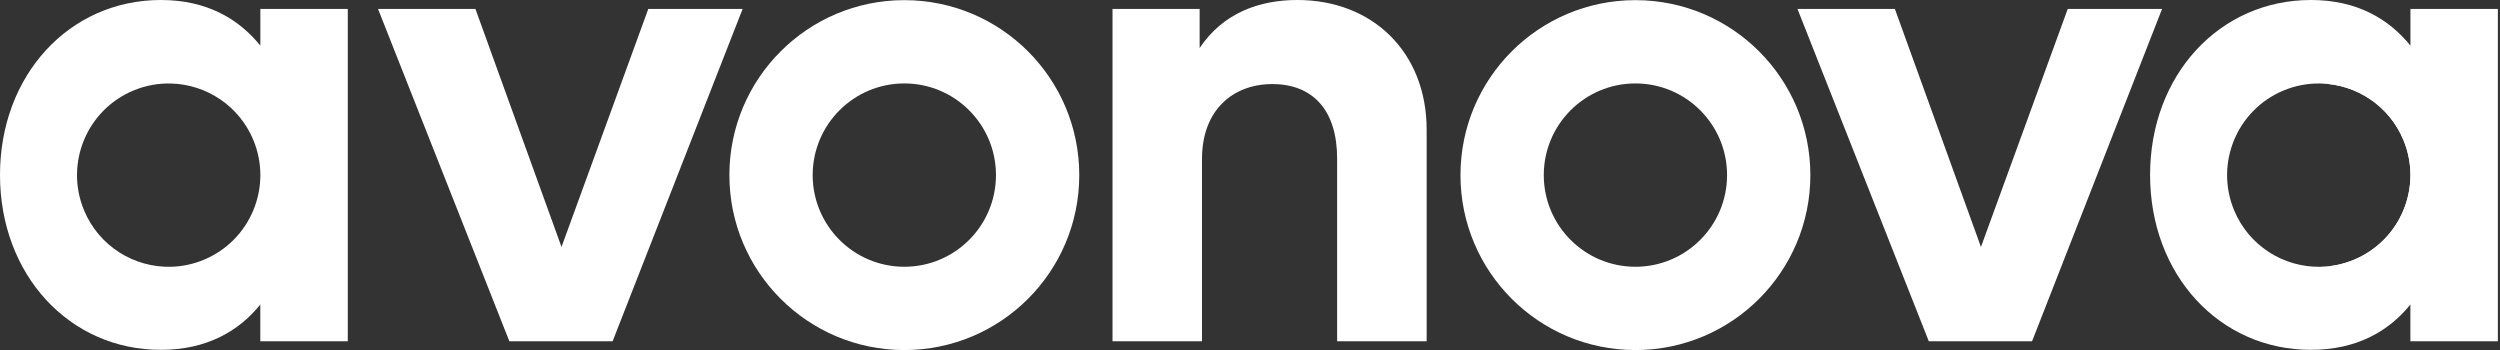
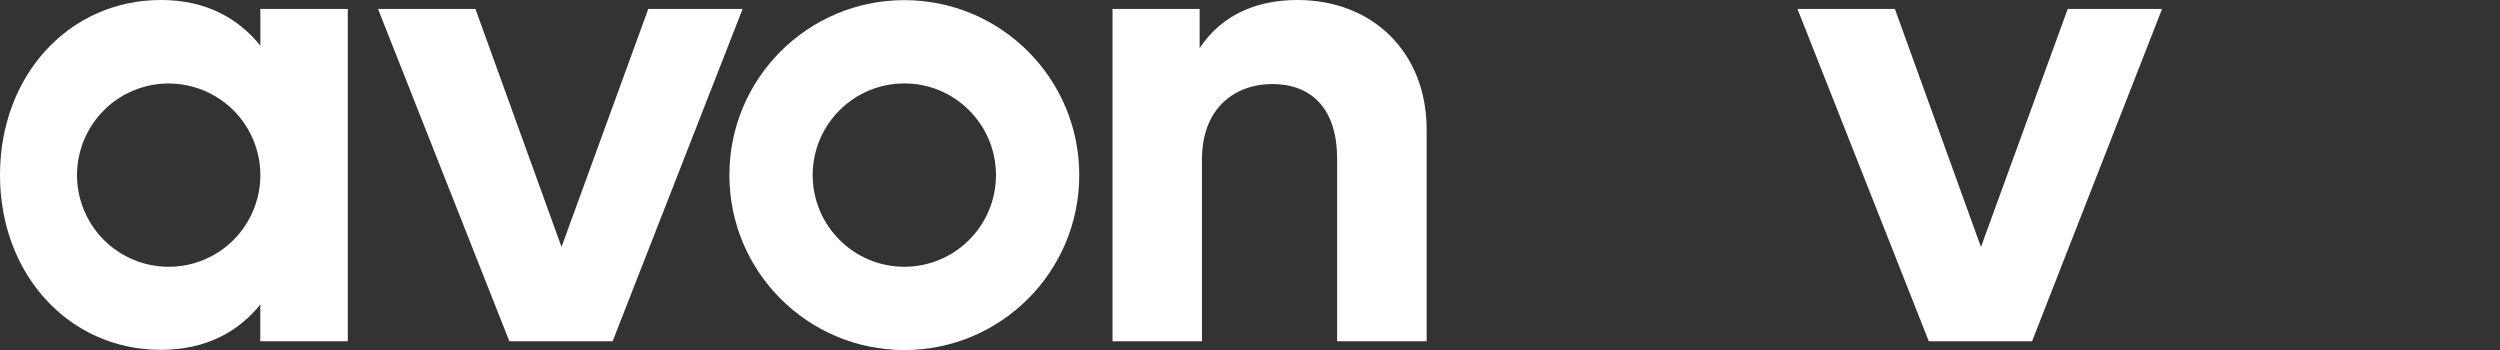
<svg xmlns="http://www.w3.org/2000/svg" width="514" height="72" viewBox="0 0 514 72" fill="none">
  <rect x="0" y="0" width="514" height="72" fill="#333333" stroke="none" />
  <g clip-path="url(#clip0)">
-     <path d="M484.675 53.416C482.189 54.447 479.601 54.906 477.073 54.852C477.139 54.852 477.21 54.852 477.276 54.846C479.506 54.787 481.76 54.322 483.948 53.416C493.565 49.433 498.132 38.409 494.149 28.797C491.216 21.72 484.466 17.374 477.264 17.171C477.181 17.165 477.091 17.165 477.002 17.165C484.568 16.98 491.812 21.392 494.876 28.797C498.859 38.409 494.292 49.433 484.675 53.416Z" fill="white" />
    <path d="M133.286 1.842L115.447 50.774L97.751 1.842H77.724L104.726 70.169H125.952L152.681 1.842H133.286Z" fill="white" />
    <path d="M266.744 0C258.987 0 251.504 2.611 246.645 9.873V1.836H228.735V70.169H247.128V32.715C247.128 22.424 253.687 17.285 261.587 17.285C269.969 17.285 274.912 22.71 274.912 32.584V70.163H293.318V26.657C293.323 10.792 282.258 0 266.744 0Z" fill="white" />
    <path d="M425.124 1.842L407.285 50.774L389.59 1.842H369.562L396.565 70.169H417.791L444.52 1.842H425.124Z" fill="white" />
    <path d="M185.932 0.03C166.066 0.03 149.962 16.134 149.962 36C149.962 55.866 166.066 71.97 185.932 71.97C205.798 71.97 221.896 55.866 221.896 36C221.896 16.134 205.798 0.03 185.932 0.03ZM185.932 54.846C175.528 54.846 167.085 46.404 167.085 36C167.085 25.596 175.528 17.153 185.932 17.153C196.336 17.153 204.773 25.596 204.773 36C204.773 46.404 196.336 54.846 185.932 54.846Z" fill="white" />
-     <path d="M336.24 0.03C316.373 0.03 300.275 16.134 300.275 36C300.275 55.866 316.373 71.97 336.24 71.97C356.106 71.97 372.21 55.866 372.21 36C372.21 16.134 356.1 0.03 336.24 0.03ZM336.24 54.846C325.836 54.846 317.399 46.404 317.399 36C317.399 25.596 325.836 17.153 336.24 17.153C346.65 17.153 355.086 25.596 355.086 36C355.086 46.404 346.65 54.846 336.24 54.846Z" fill="white" />
    <path d="M53.529 1.83V9.379C49.01 3.81 42.451 0 33.078 0C14.244 0 0 15.448 0 35.97C0 56.486 14.244 71.934 33.066 71.928C42.451 71.928 49.075 68.118 53.517 62.615V70.163H71.505V1.83H53.529ZM41.891 53.416C39.702 54.322 37.449 54.787 35.219 54.846C27.629 55.067 20.349 50.655 17.273 43.22C13.29 33.603 17.851 22.579 27.468 18.596C30.002 17.547 32.637 17.094 35.207 17.171C42.409 17.374 49.158 21.72 52.092 28.797C56.075 38.409 51.508 49.433 41.891 53.416Z" fill="white" />
-     <path d="M495.586 1.83V9.379C491.067 3.81 484.508 0 475.136 0C456.301 0 442.057 15.448 442.057 35.97C442.057 56.486 456.301 71.934 475.124 71.928C484.508 71.928 491.132 68.118 495.574 62.615V70.163H513.562V1.83H495.586ZM476.972 54.852C469.489 54.948 462.364 50.554 459.33 43.22C455.347 33.603 459.908 22.579 469.525 18.596C471.952 17.589 474.468 17.135 476.936 17.165H477.002C477.091 17.165 477.181 17.165 477.264 17.171C484.466 17.374 491.216 21.72 494.149 28.797C498.132 38.409 493.565 49.433 483.948 53.416C481.76 54.322 479.506 54.787 477.276 54.846C477.21 54.852 477.139 54.852 477.073 54.852H476.972Z" fill="white" />
  </g>
  <defs>
    <clipPath id="clip0">
      <rect width="513.562" height="71.97" fill="white" />
    </clipPath>
  </defs>
</svg>